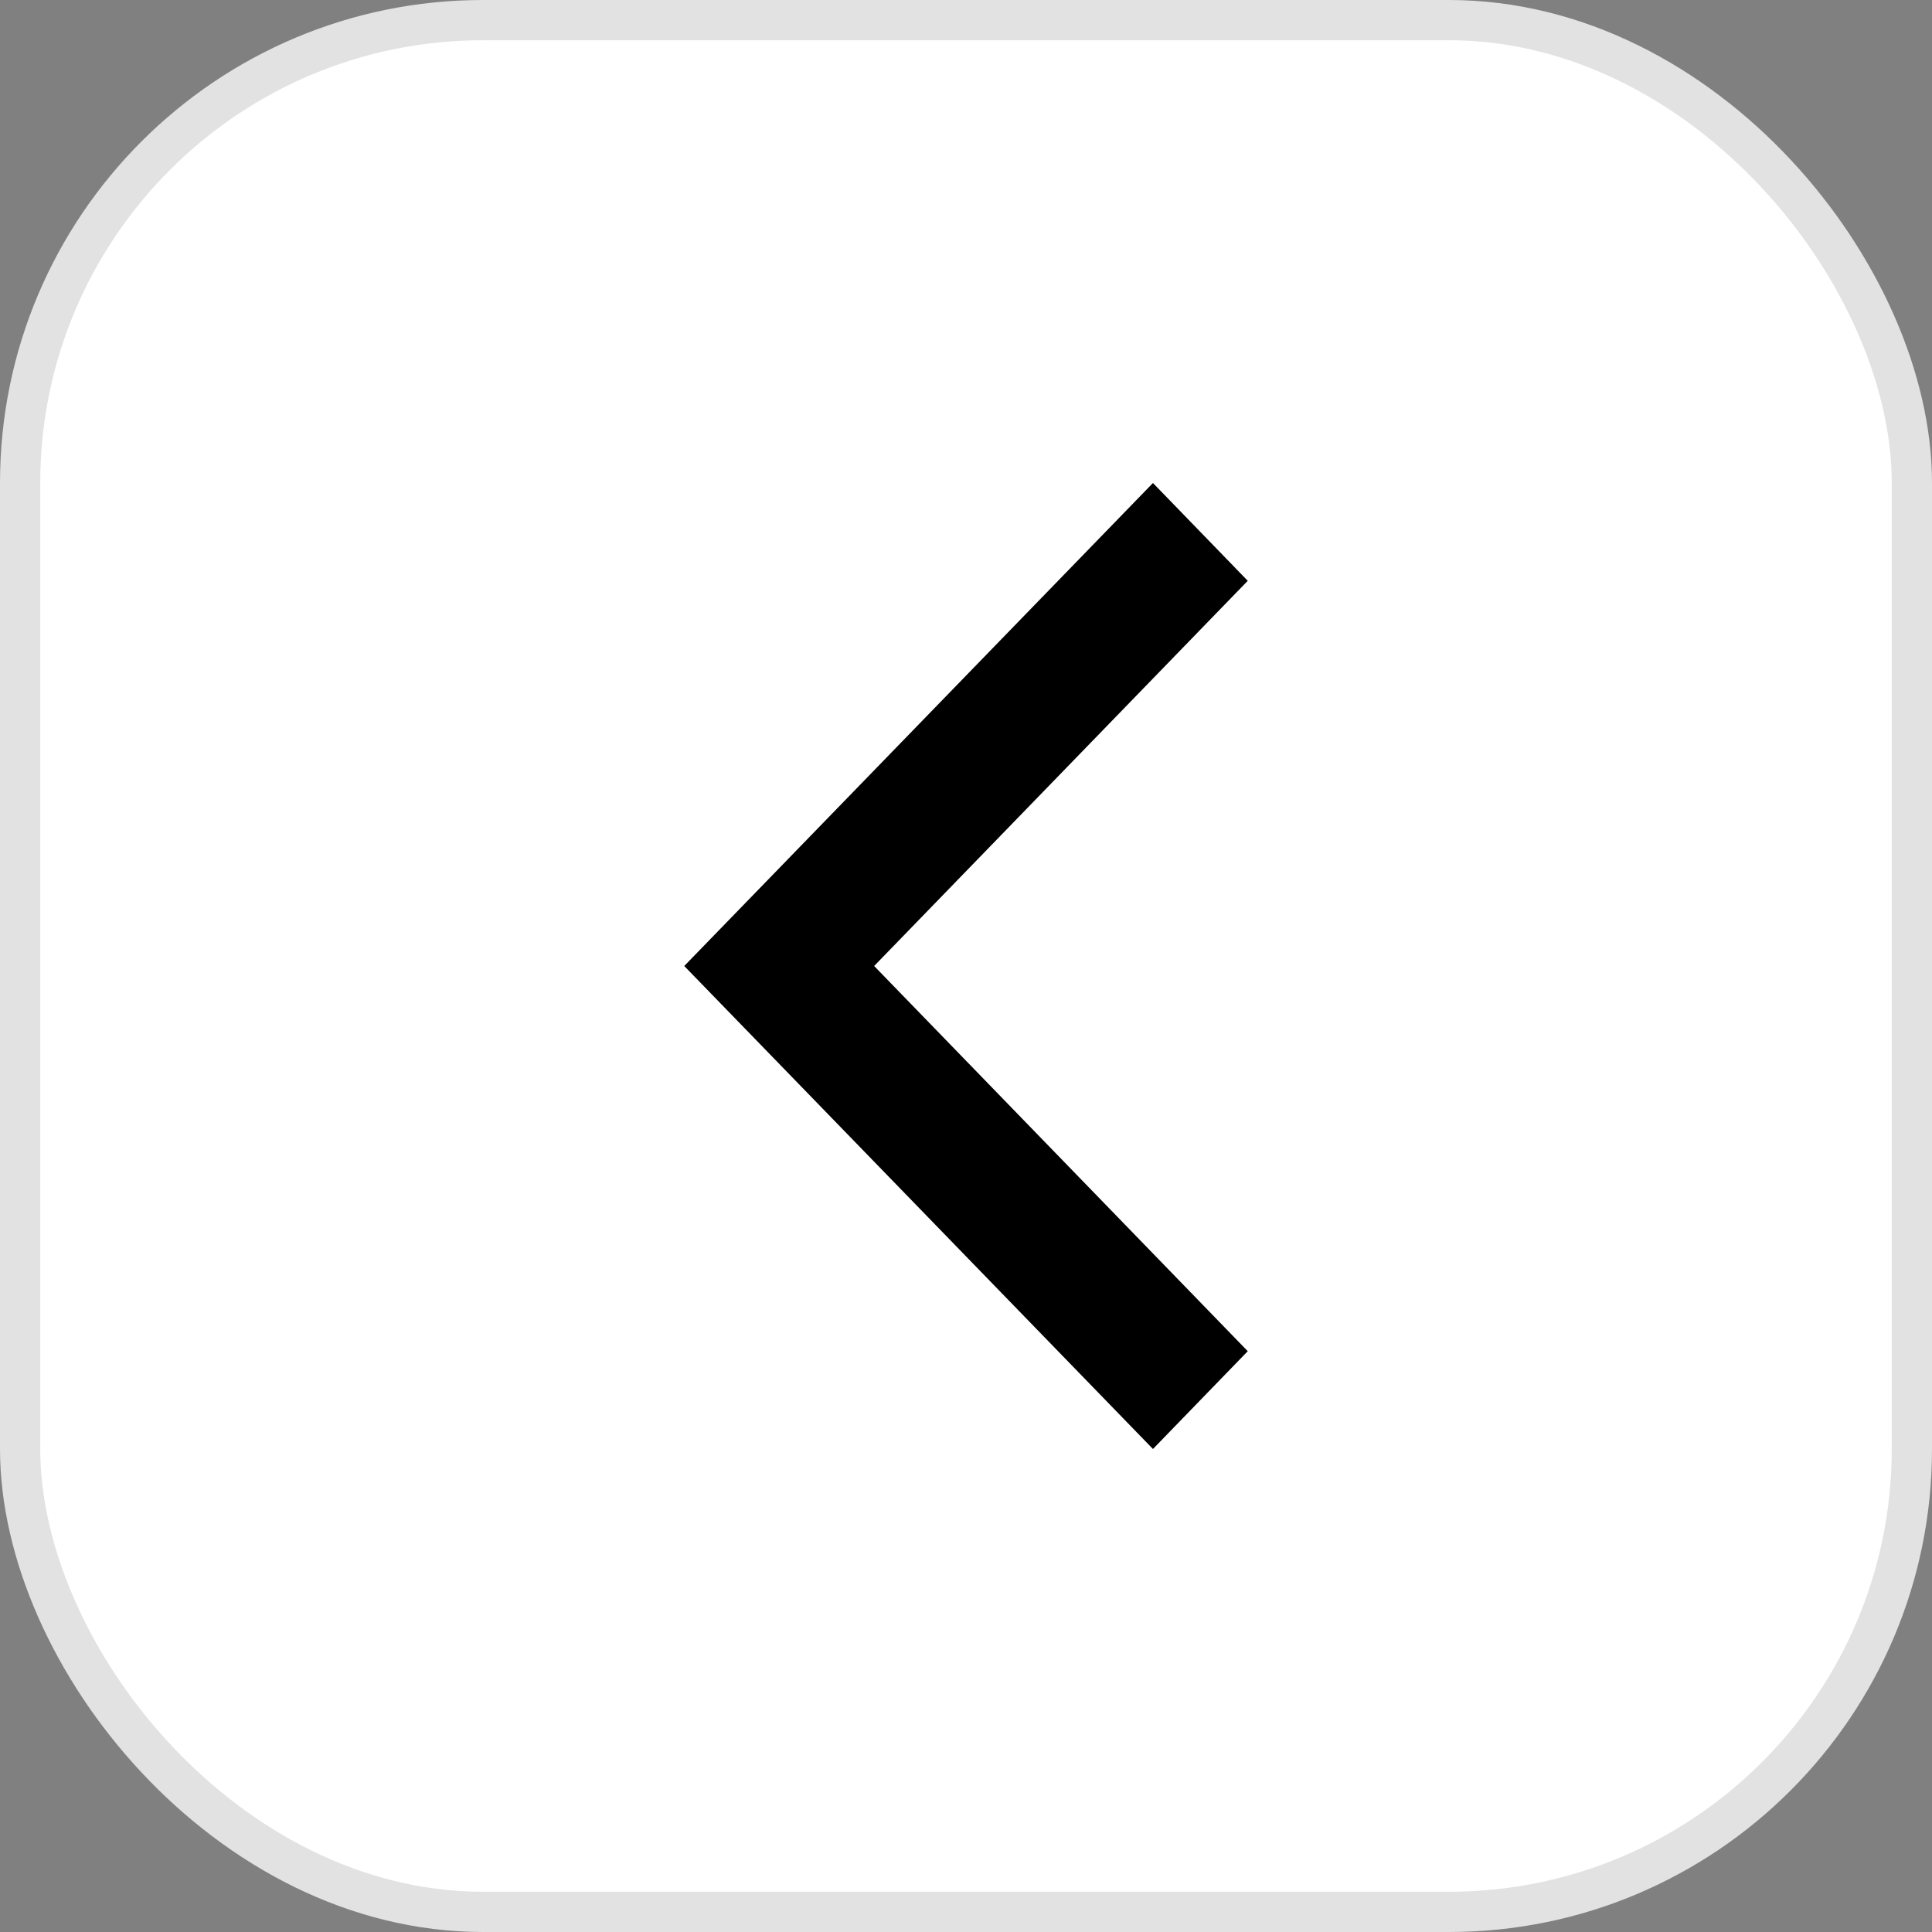
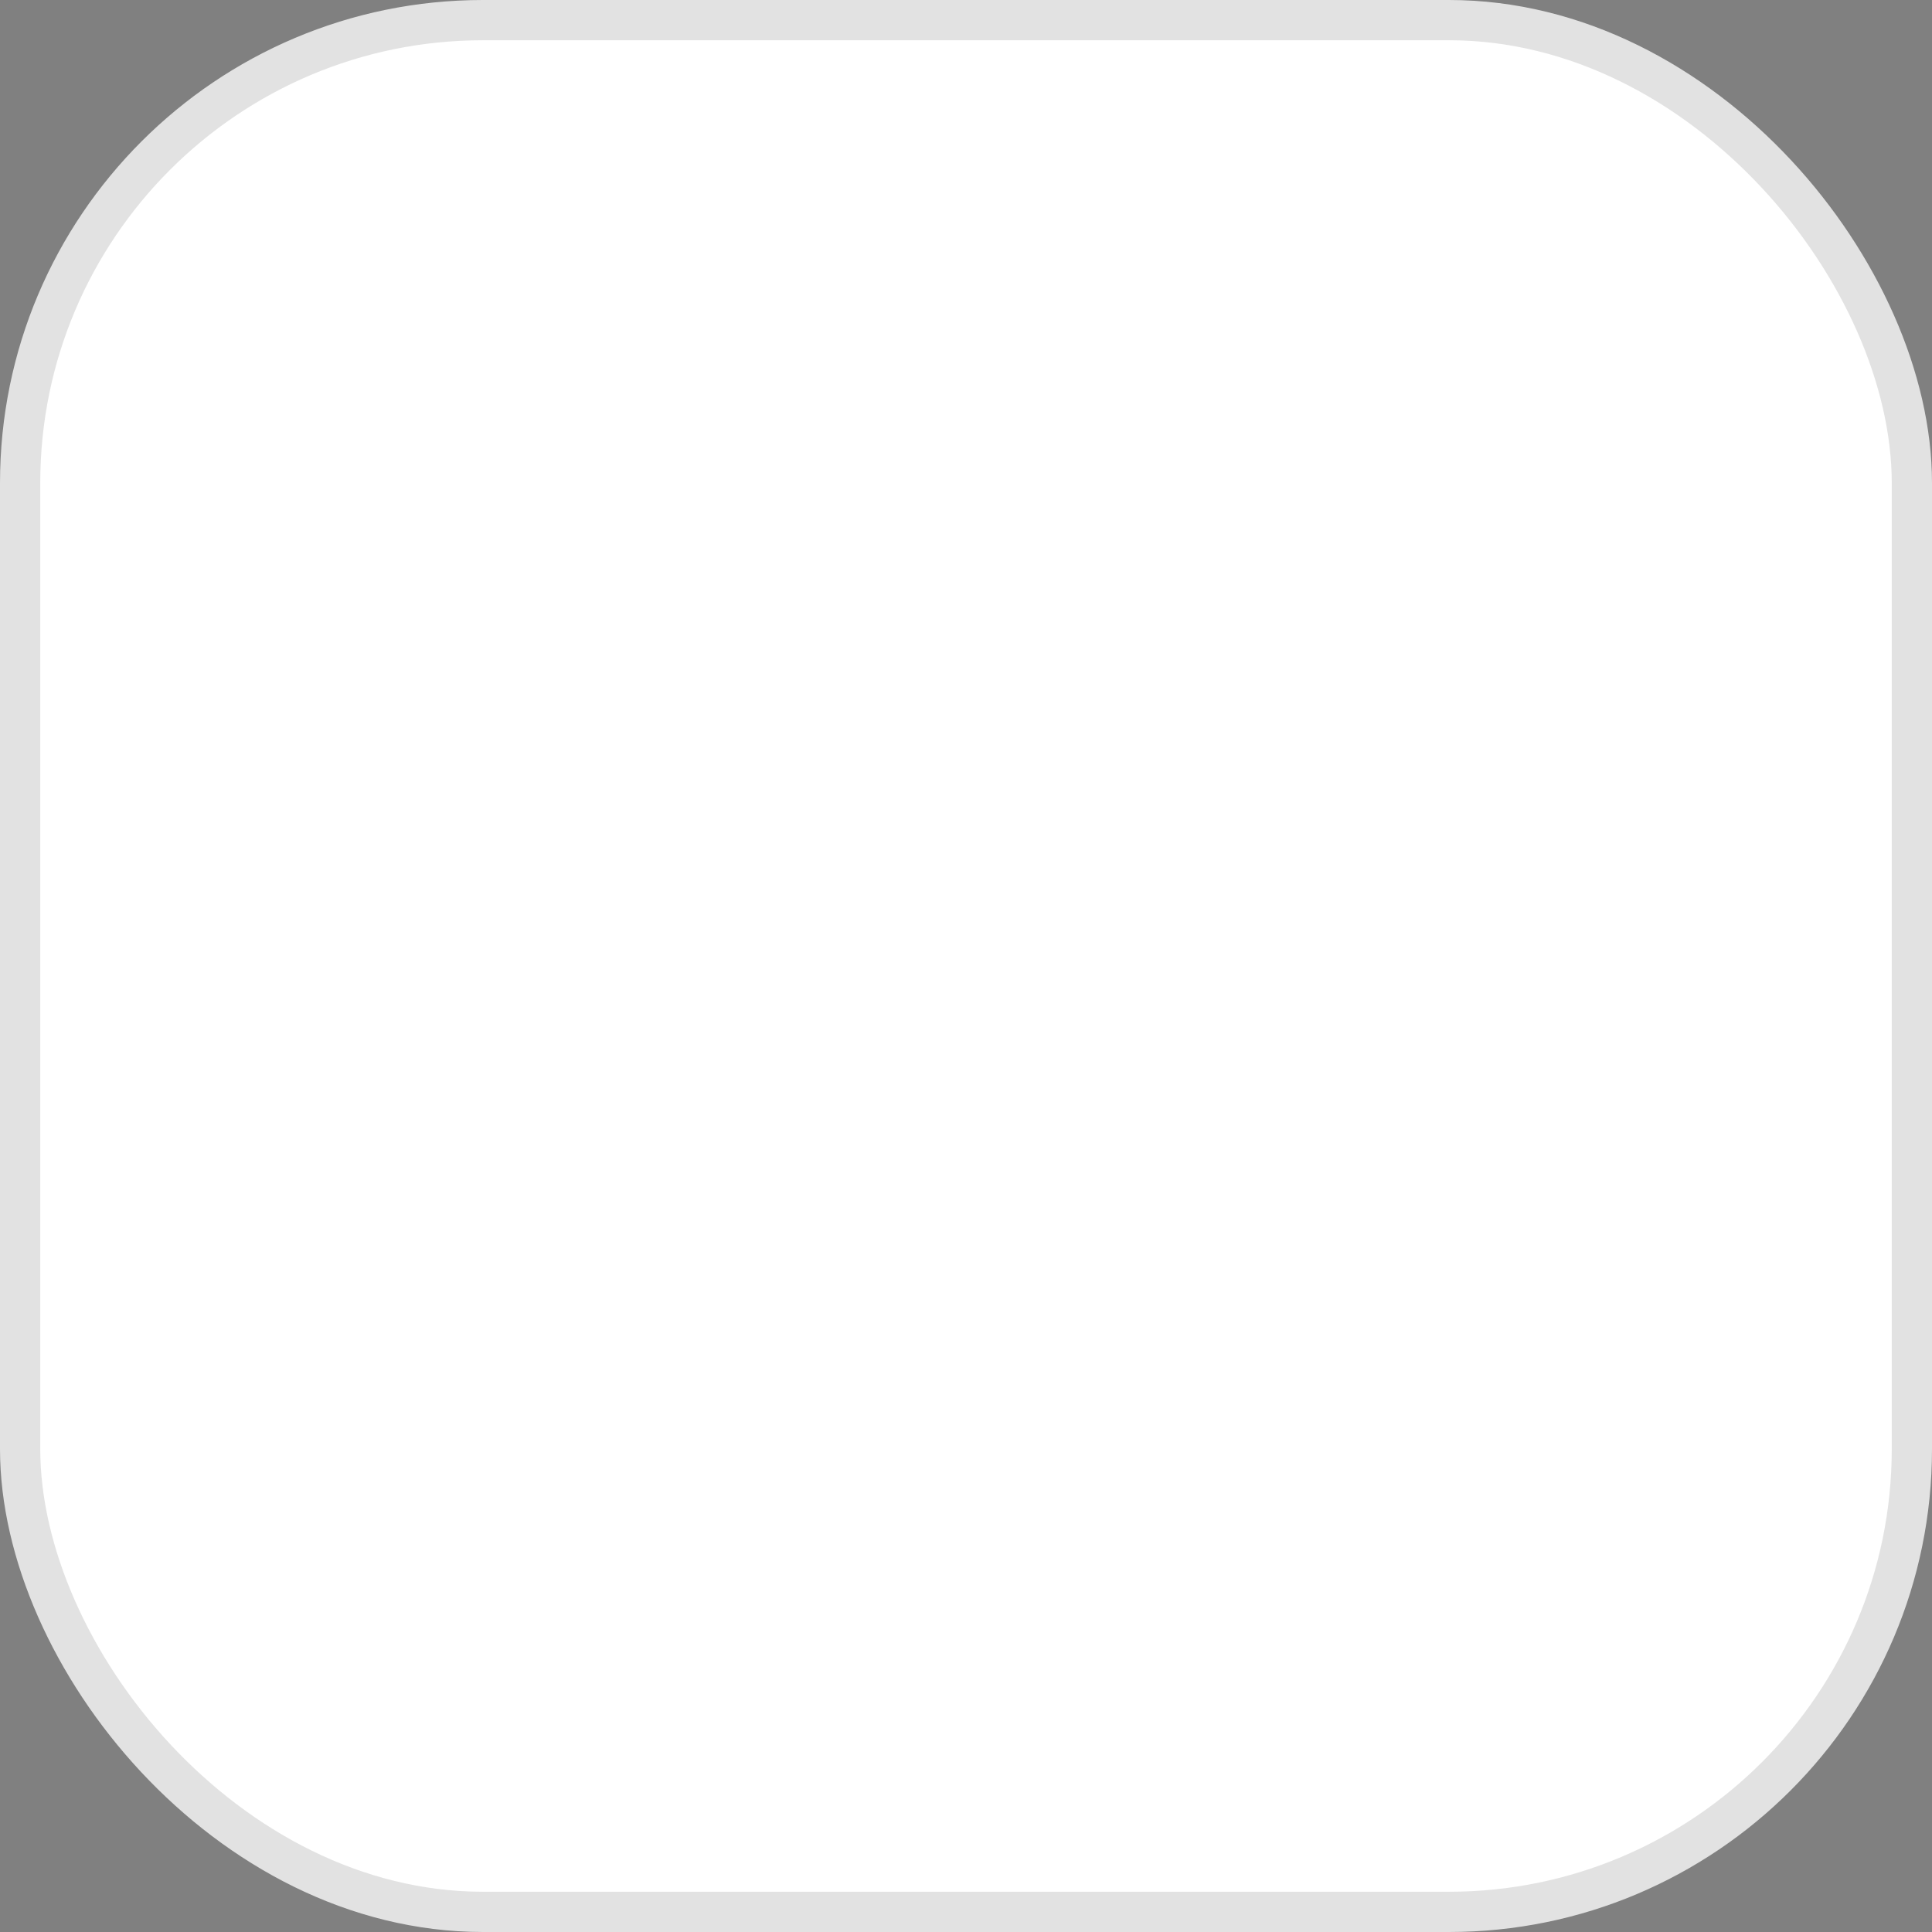
<svg xmlns="http://www.w3.org/2000/svg" width="48" height="48" viewBox="0 0 48 48" fill="none">
  <rect x="0" y="0" width="48" height="48" fill="#808080" stroke="none" />
  <rect x="0.5" y="0.5" width="47" height="47" rx="11.5" fill="white" />
  <rect x="0.5" y="0.5" width="47" height="47" rx="11.5" stroke="#E2E2E2" />
-   <path d="M31 14.43L28.645 12L17 24L28.645 36L31 33.57L21.718 24L31 14.43Z" fill="black" />
</svg>